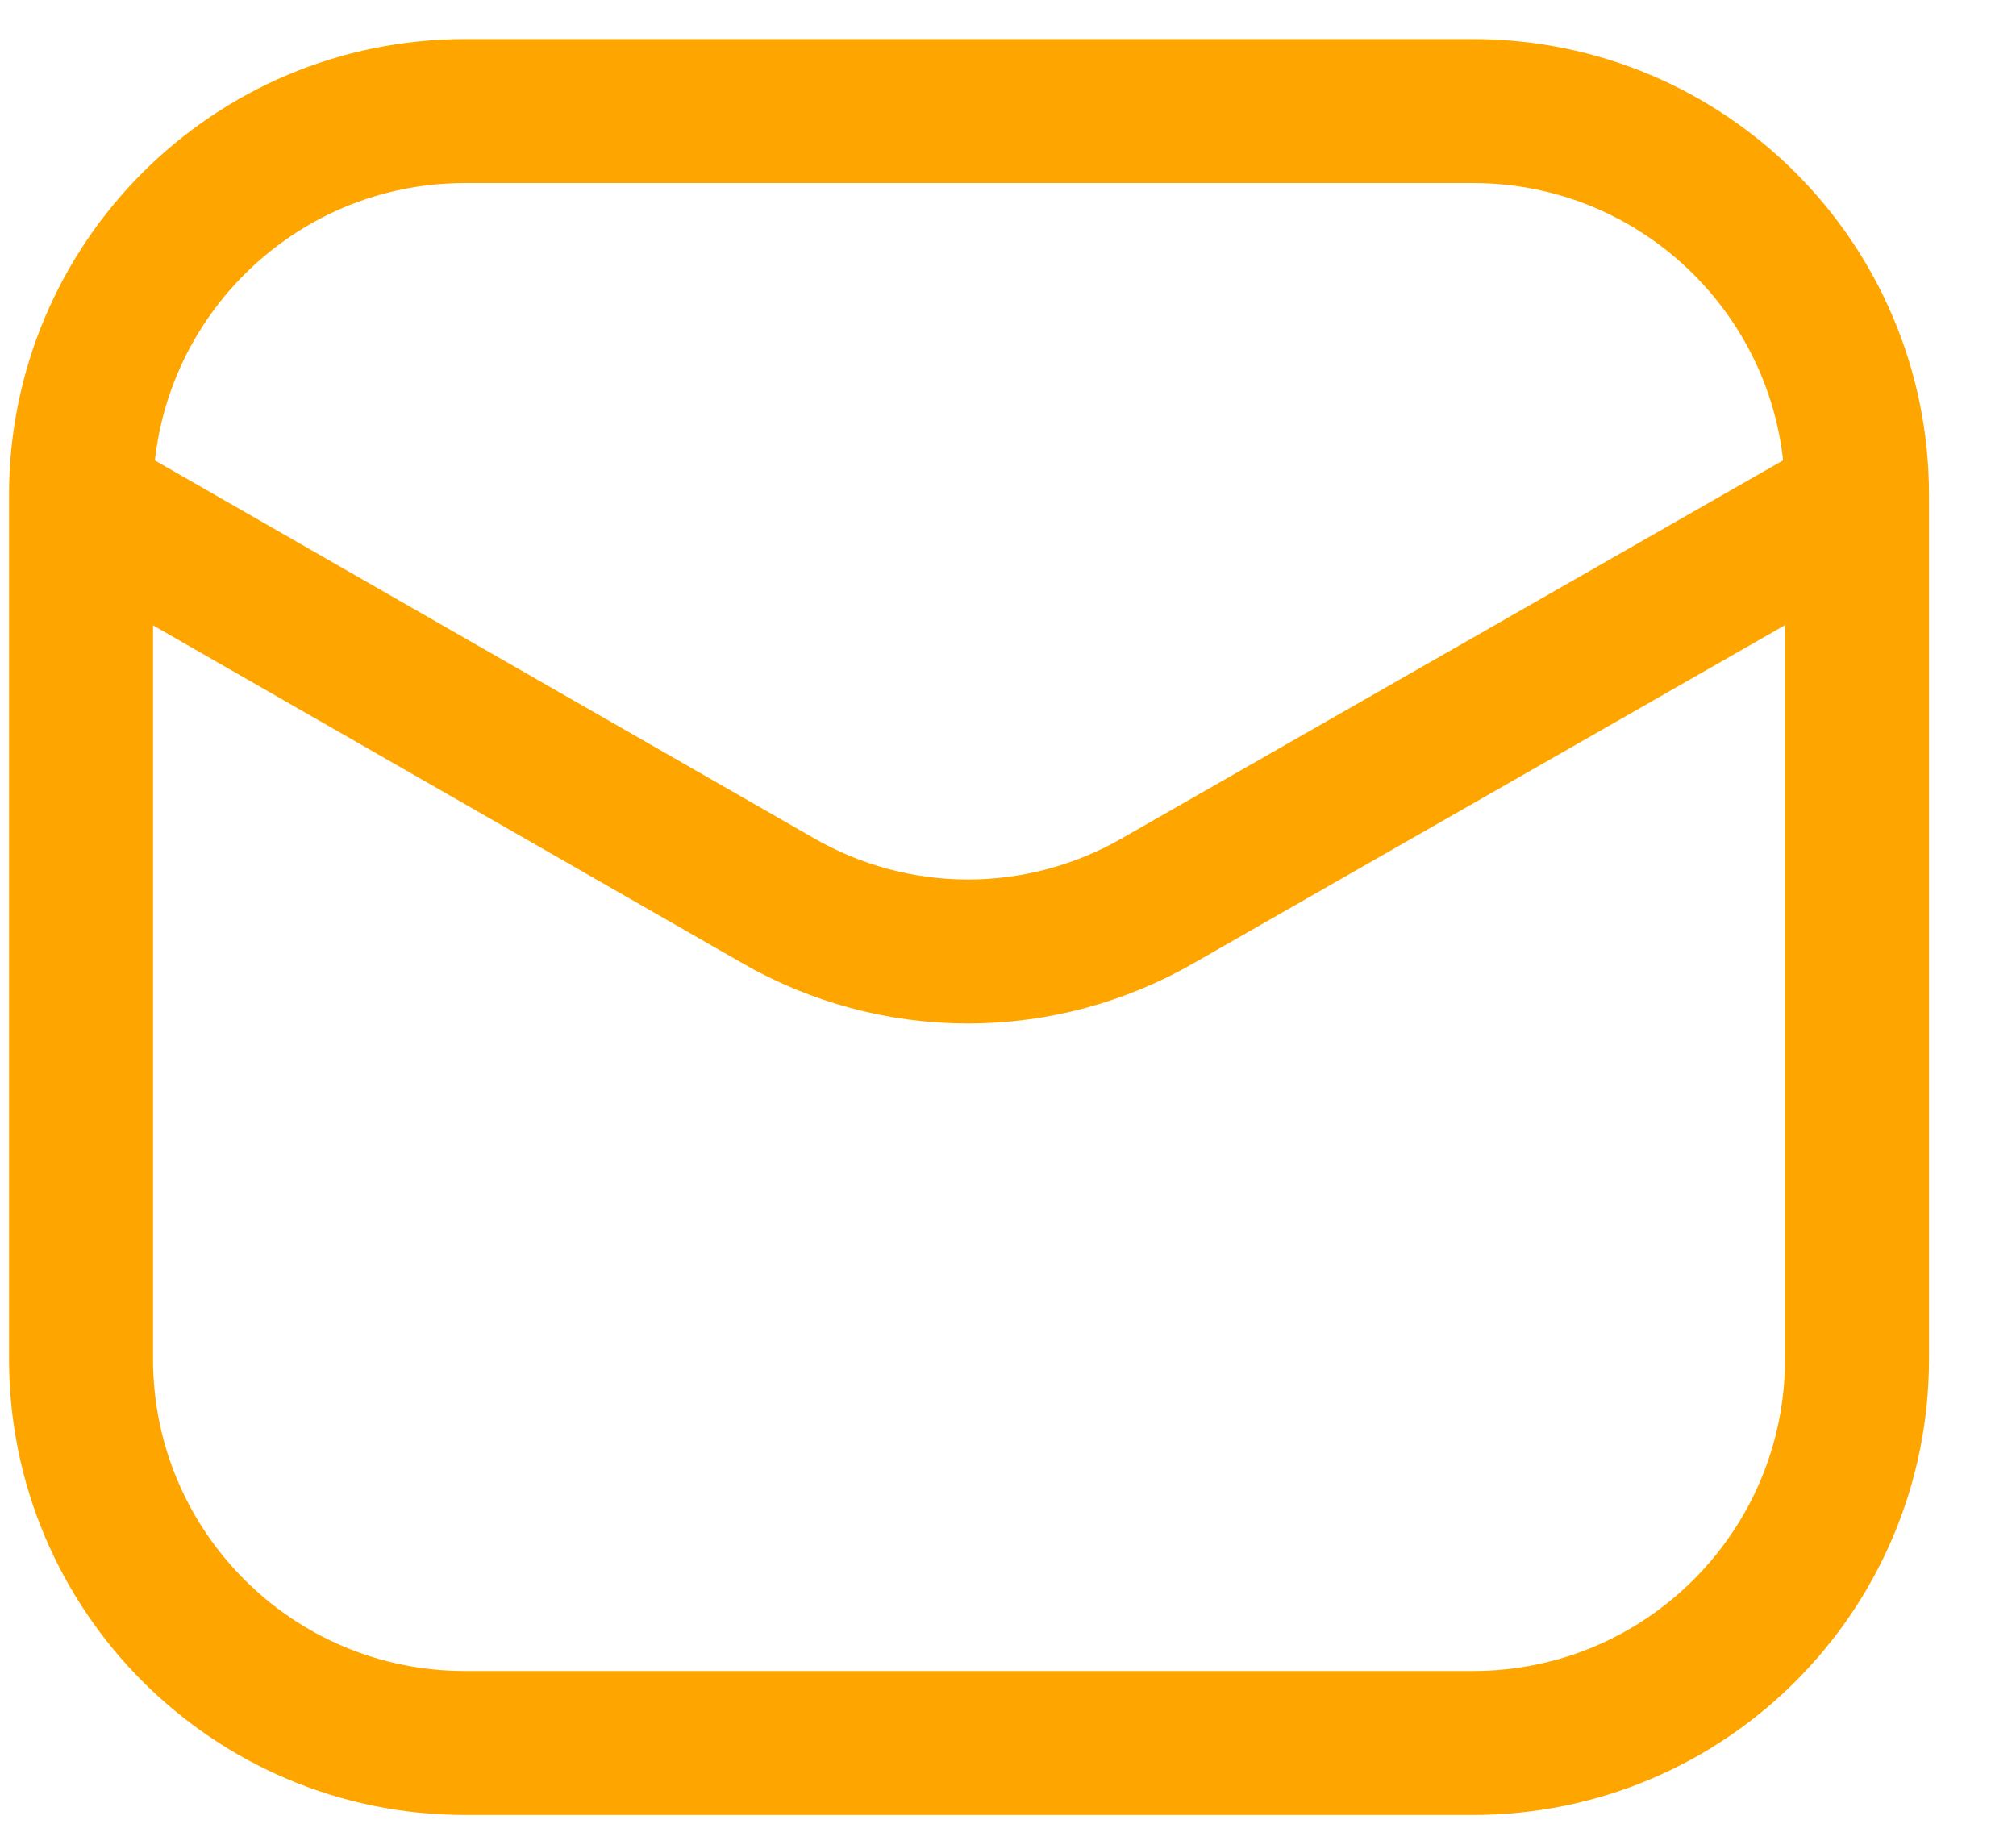
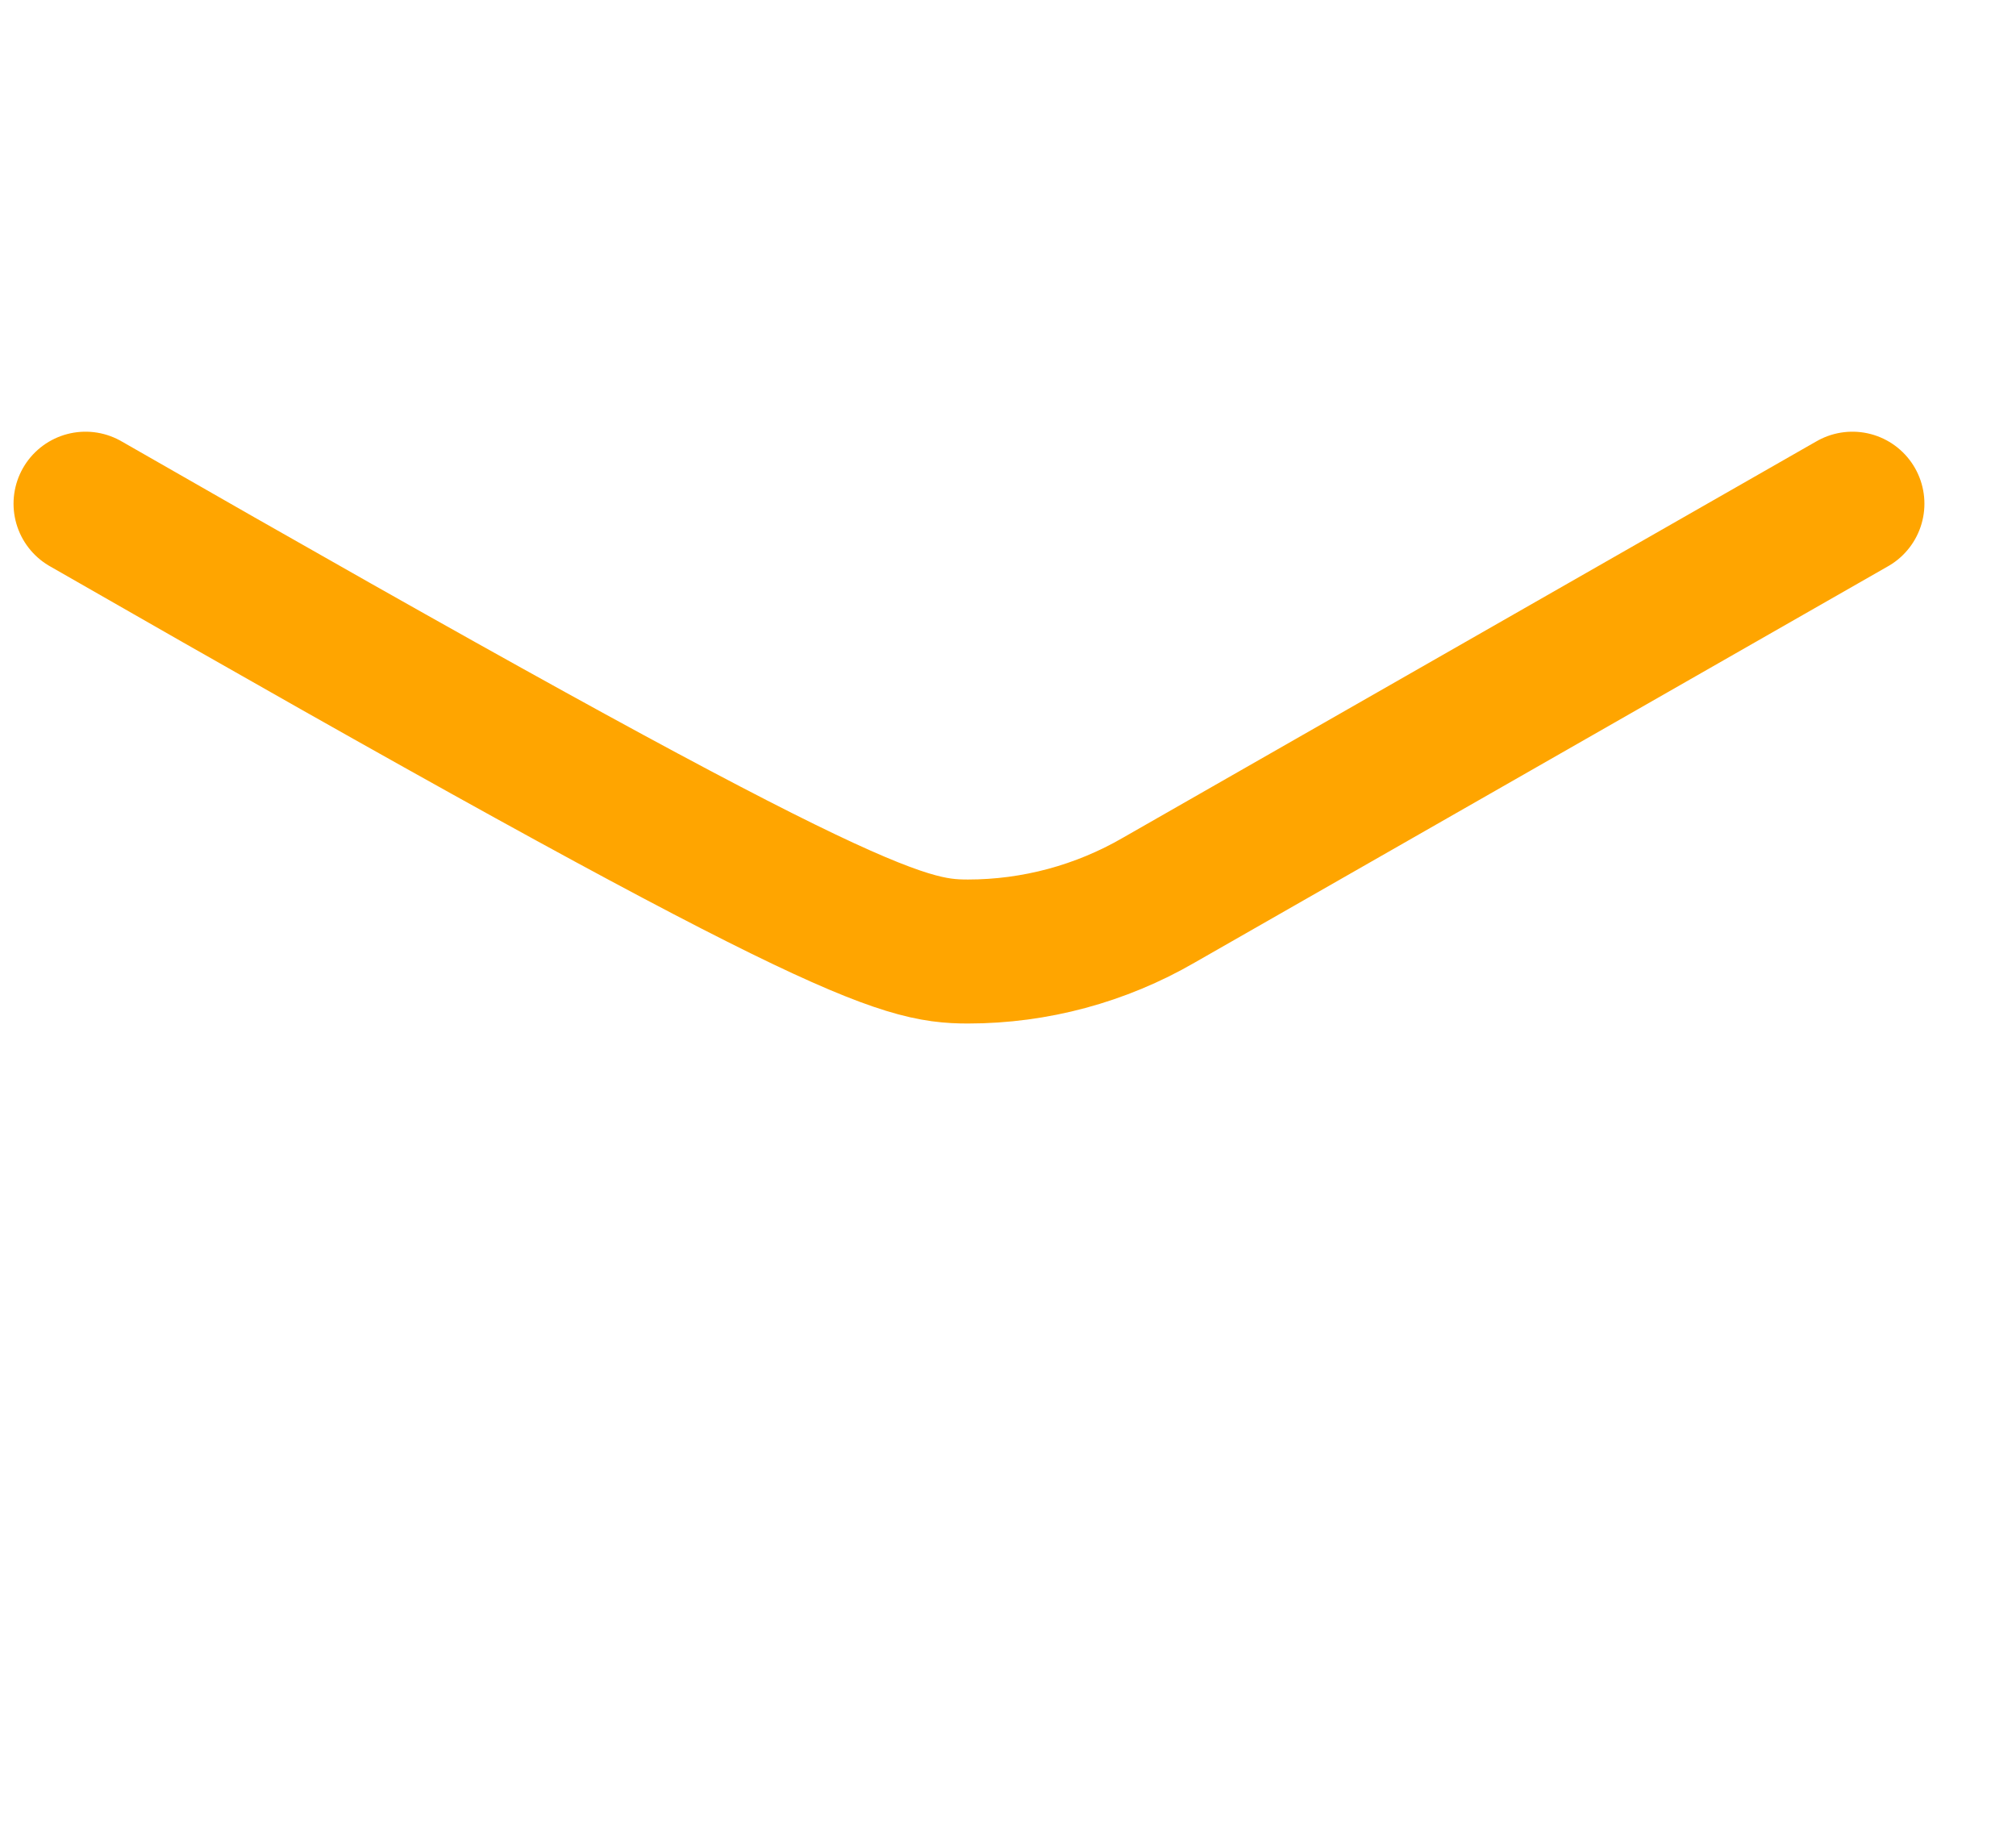
<svg xmlns="http://www.w3.org/2000/svg" width="21" height="19" viewBox="0 0 21 19" fill="none">
-   <path d="M15.344 1.157H4.844C2.635 1.157 0.844 2.948 0.844 5.157V14.157C0.844 16.366 2.635 18.157 4.844 18.157H15.344C17.553 18.157 19.344 16.366 19.344 14.157V5.157C19.344 2.948 17.553 1.157 15.344 1.157Z" stroke="#FFA500" stroke-width="1.5" />
-   <path d="M0.891 5.247L8.096 9.377C8.7 9.727 9.385 9.912 10.083 9.912C10.781 9.912 11.467 9.727 12.071 9.377L19.296 5.247" stroke="#FFA500" stroke-width="1.5" stroke-linecap="round" stroke-linejoin="round" />
+   <path d="M0.891 5.247C8.7 9.727 9.385 9.912 10.083 9.912C10.781 9.912 11.467 9.727 12.071 9.377L19.296 5.247" stroke="#FFA500" stroke-width="1.5" stroke-linecap="round" stroke-linejoin="round" />
</svg>